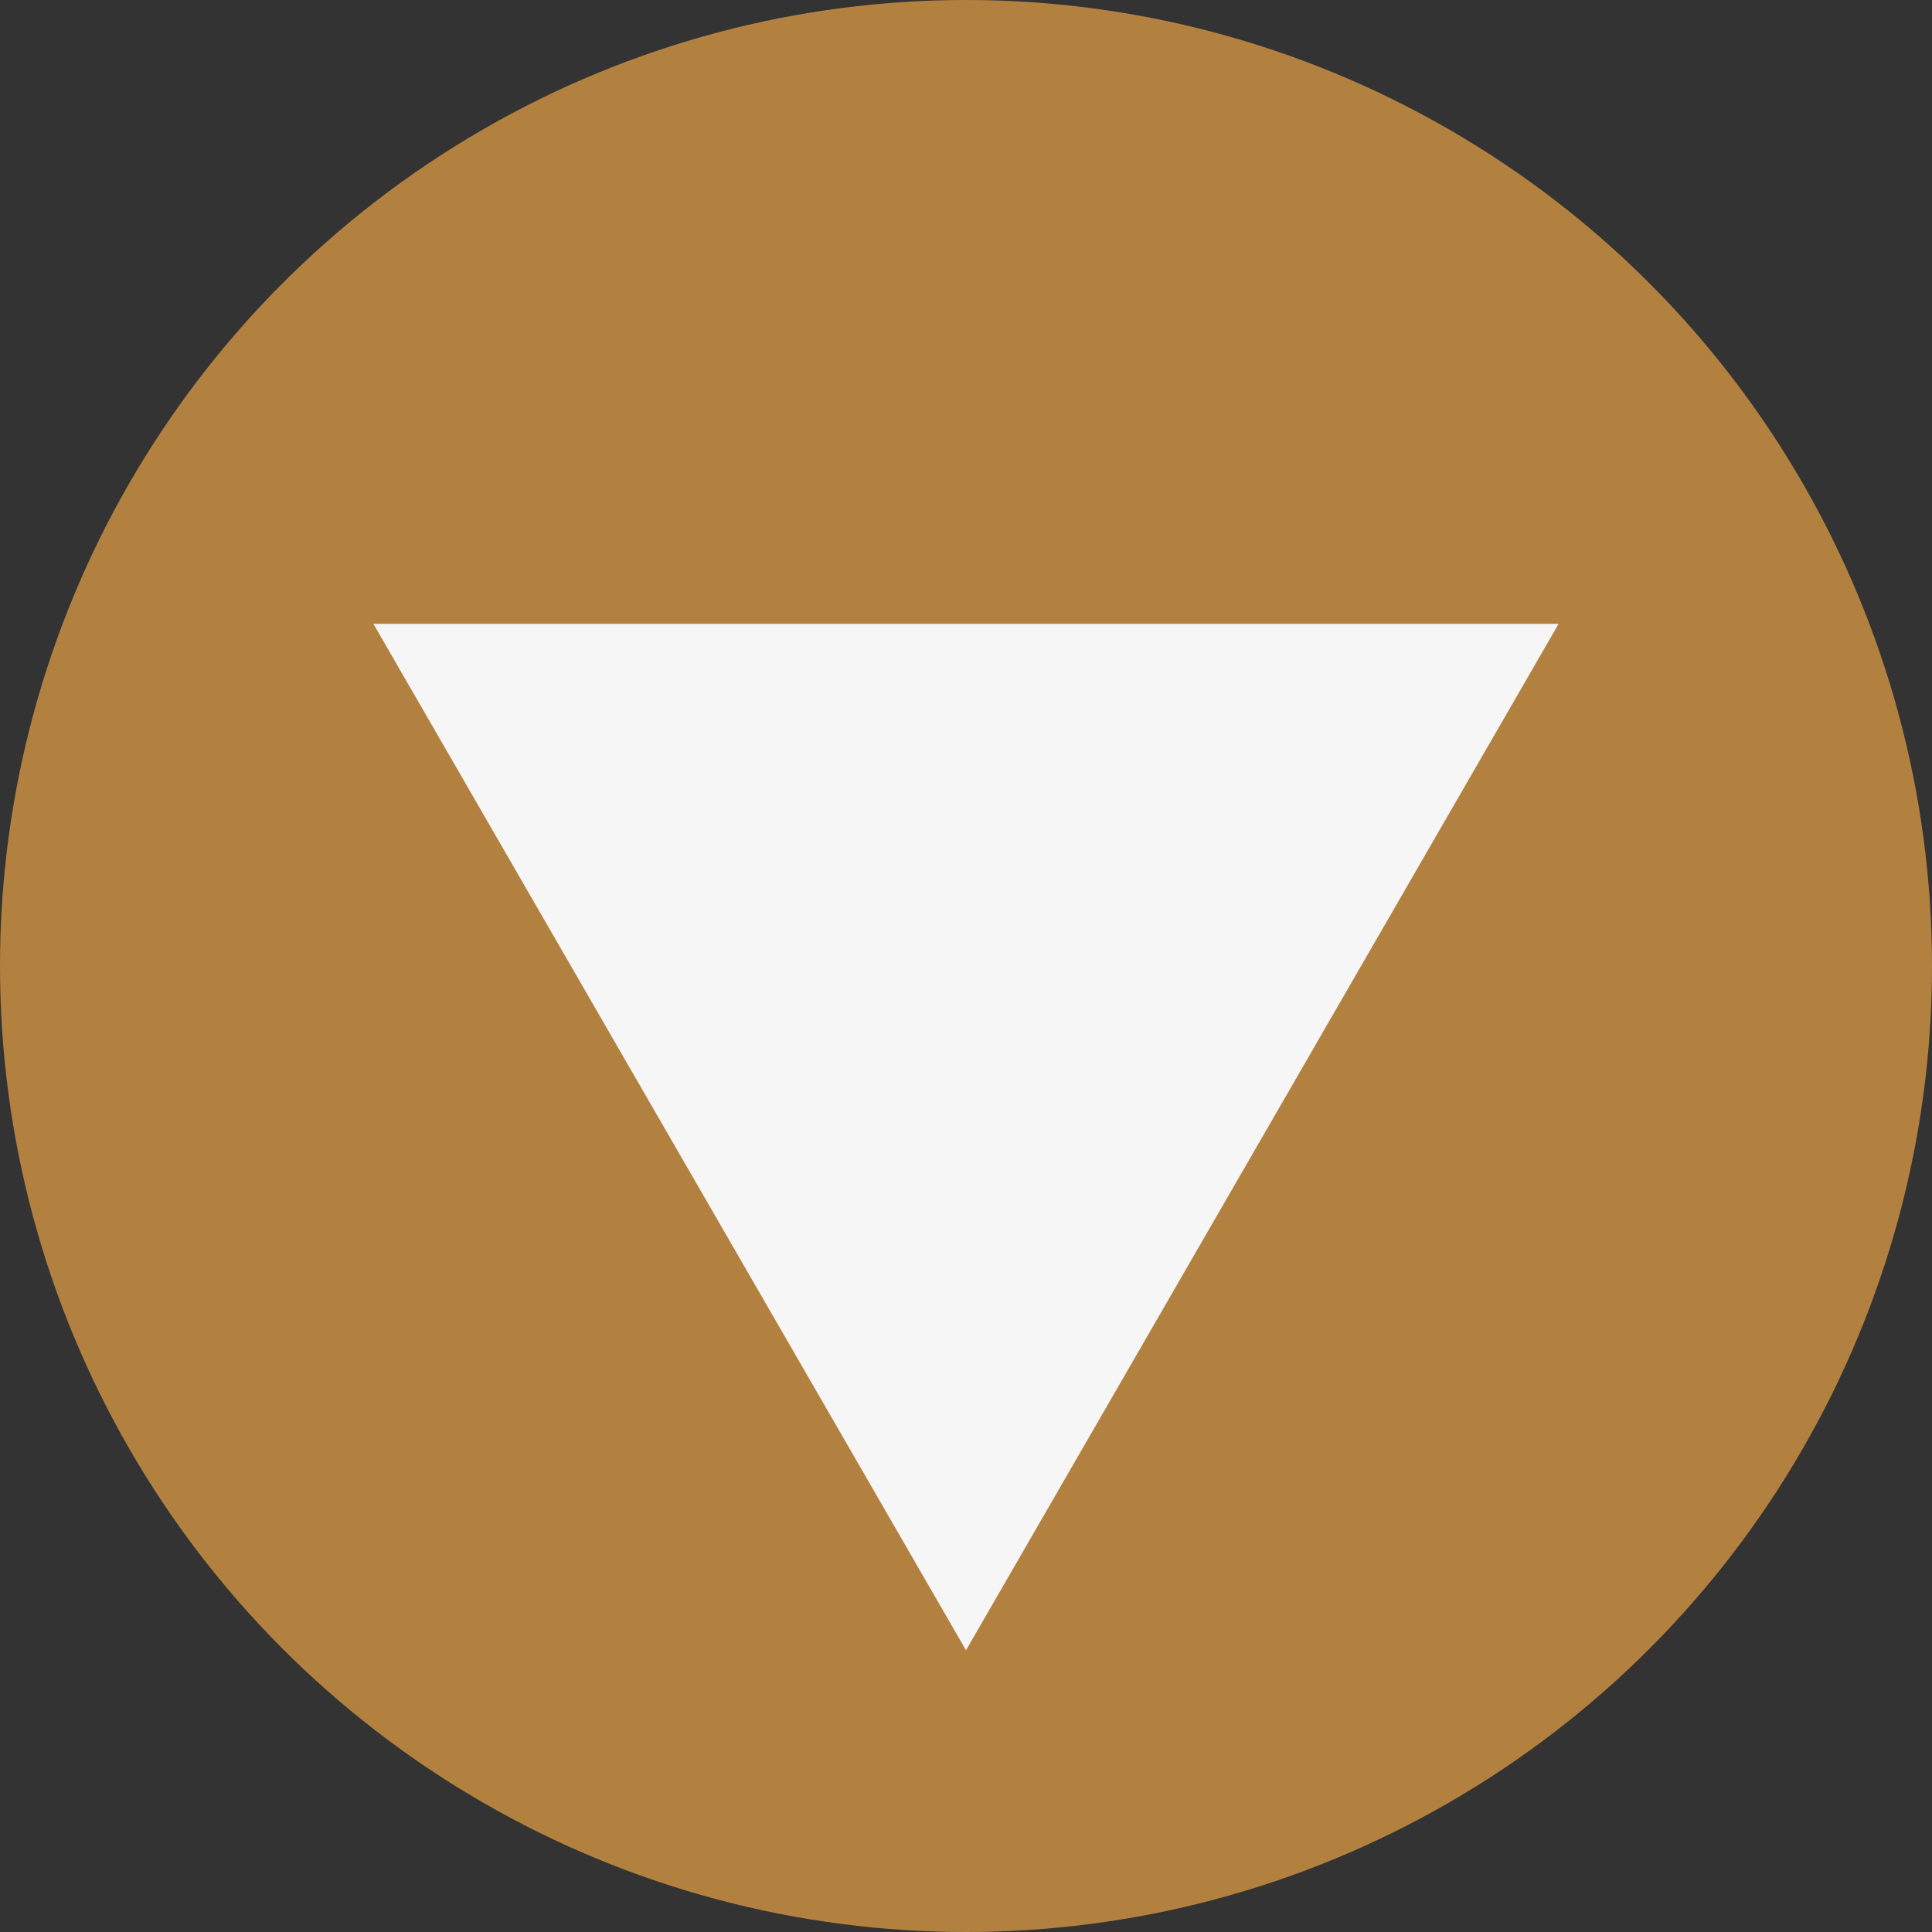
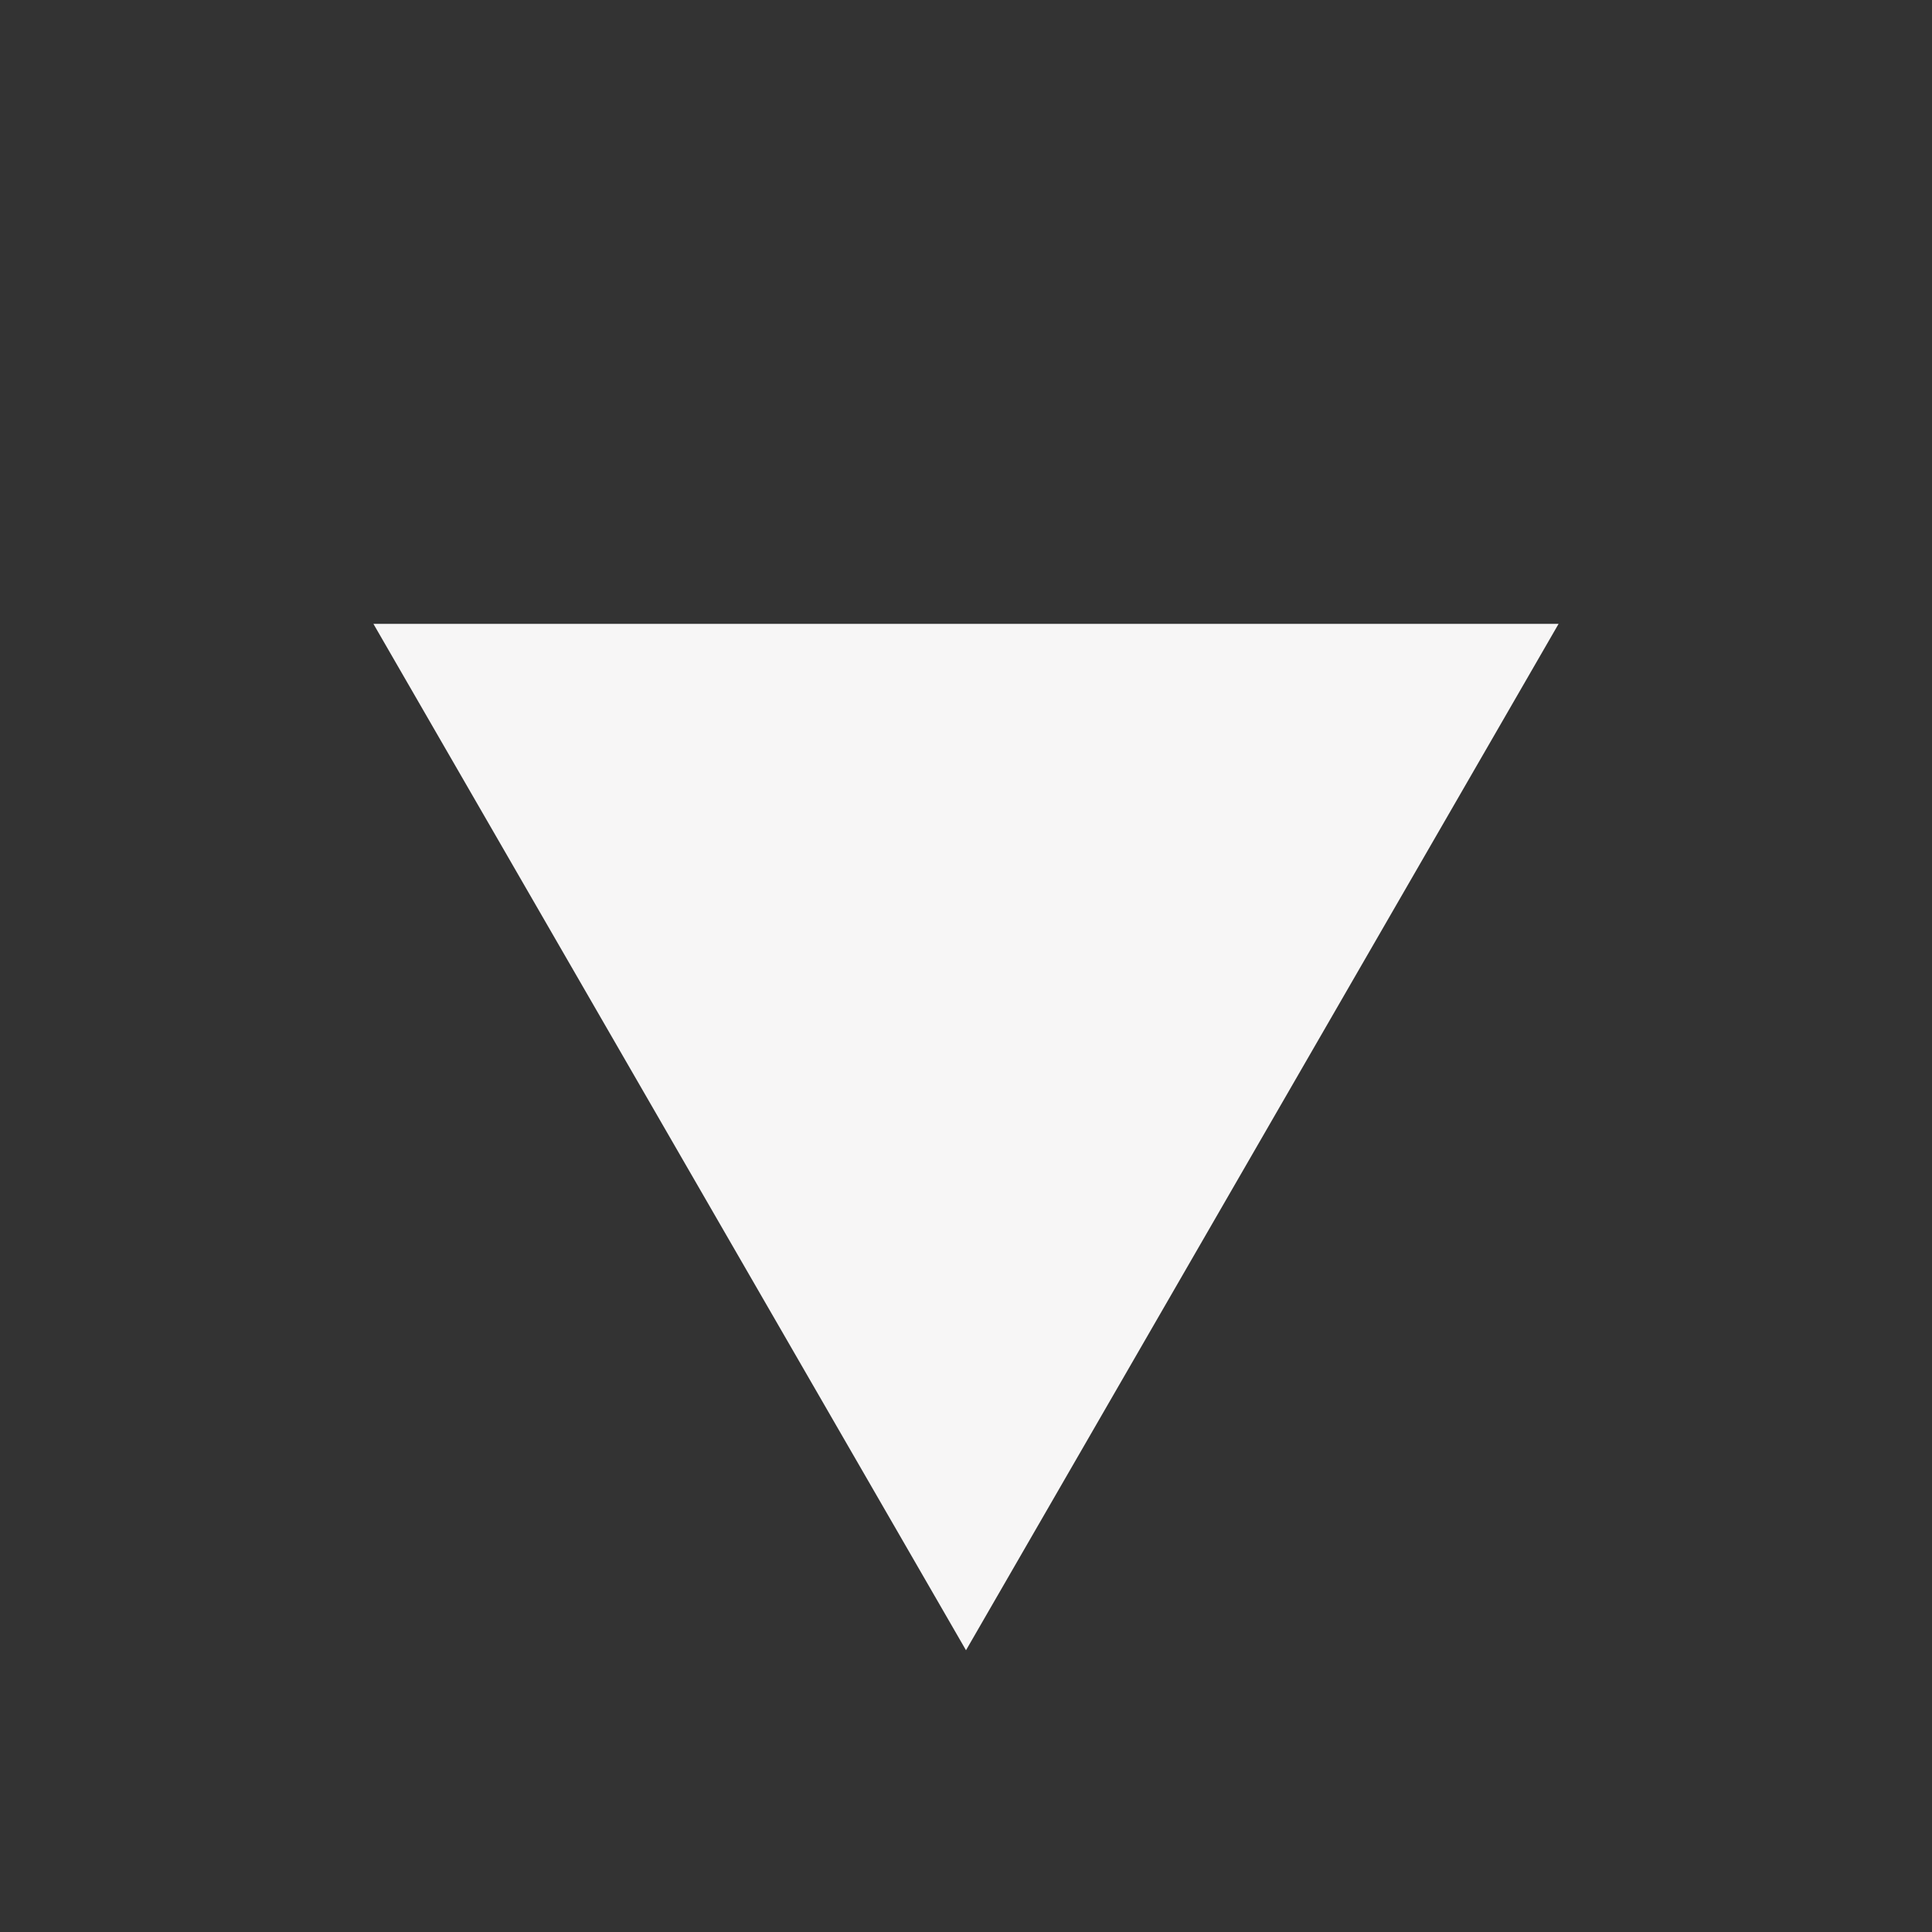
<svg xmlns="http://www.w3.org/2000/svg" width="144" height="144" viewBox="0 0 144 144" fill="none">
  <rect x="0" y="0" width="144" height="144" fill="#333333" stroke="none" />
-   <circle cx="72" cy="72" r="72" fill="#B3813F" />
  <path d="M72 123L27.833 46.5L116.167 46.5L72 123Z" fill="#F7F6F6" />
</svg>